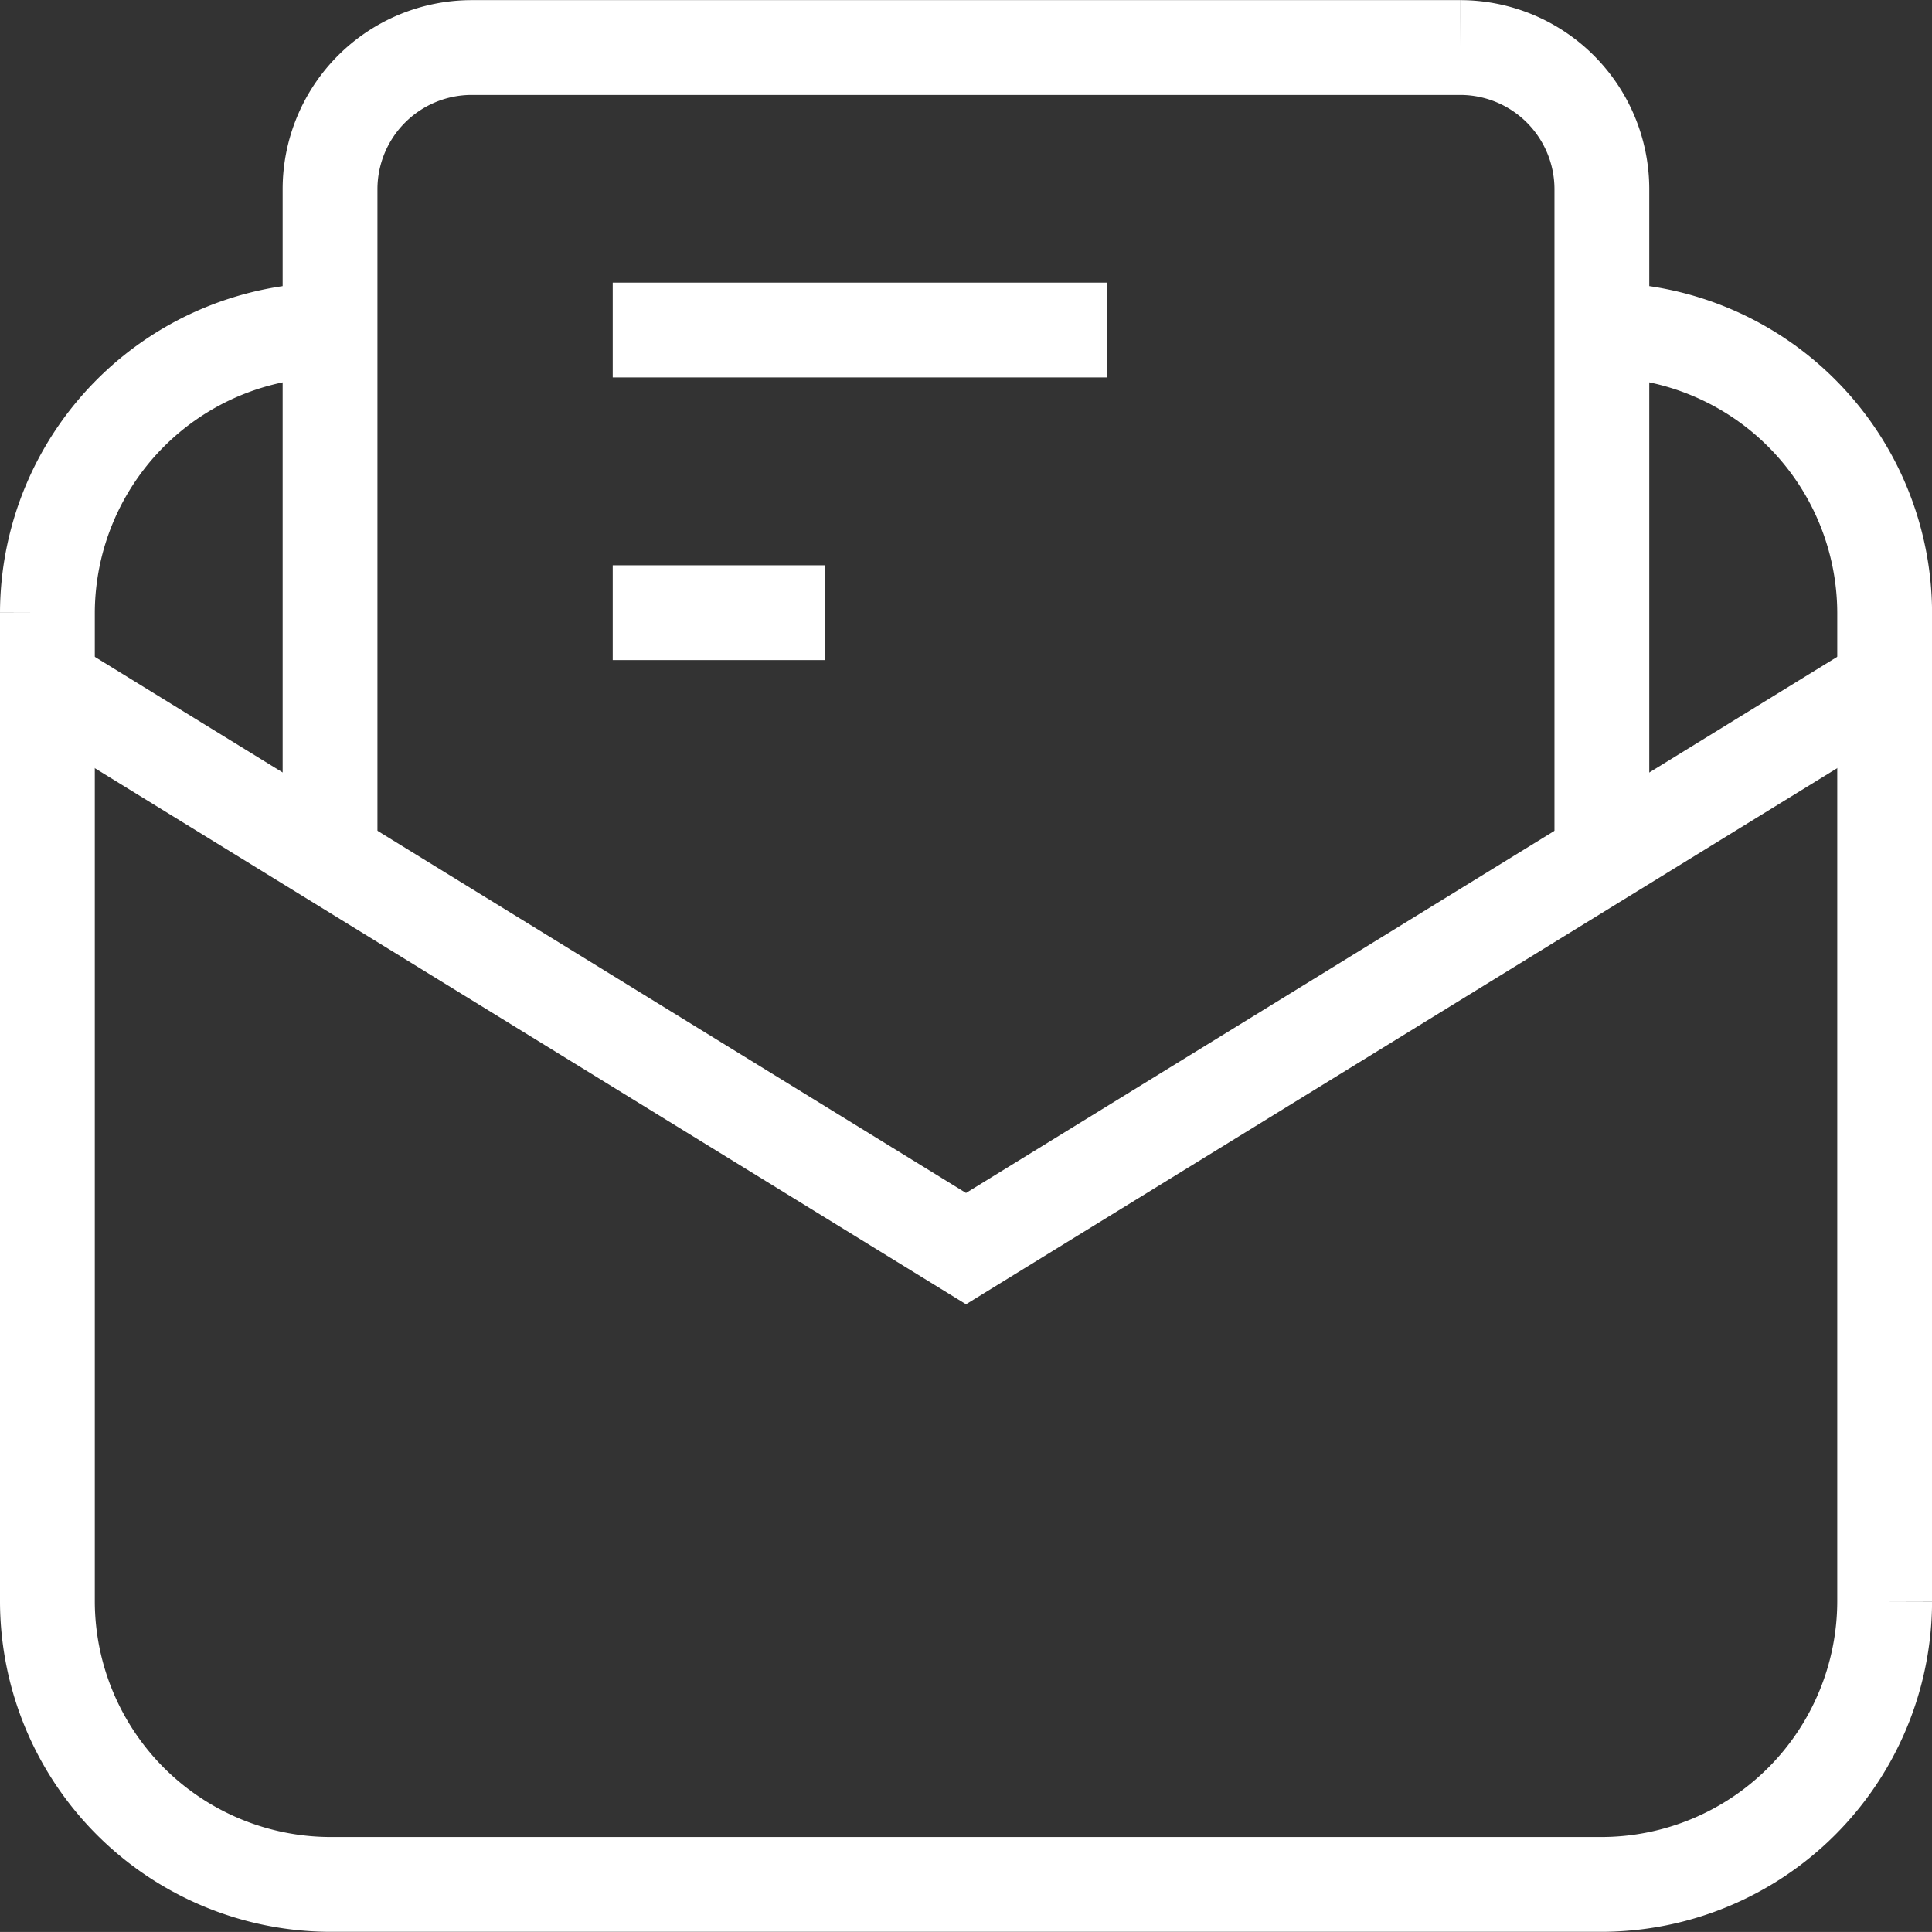
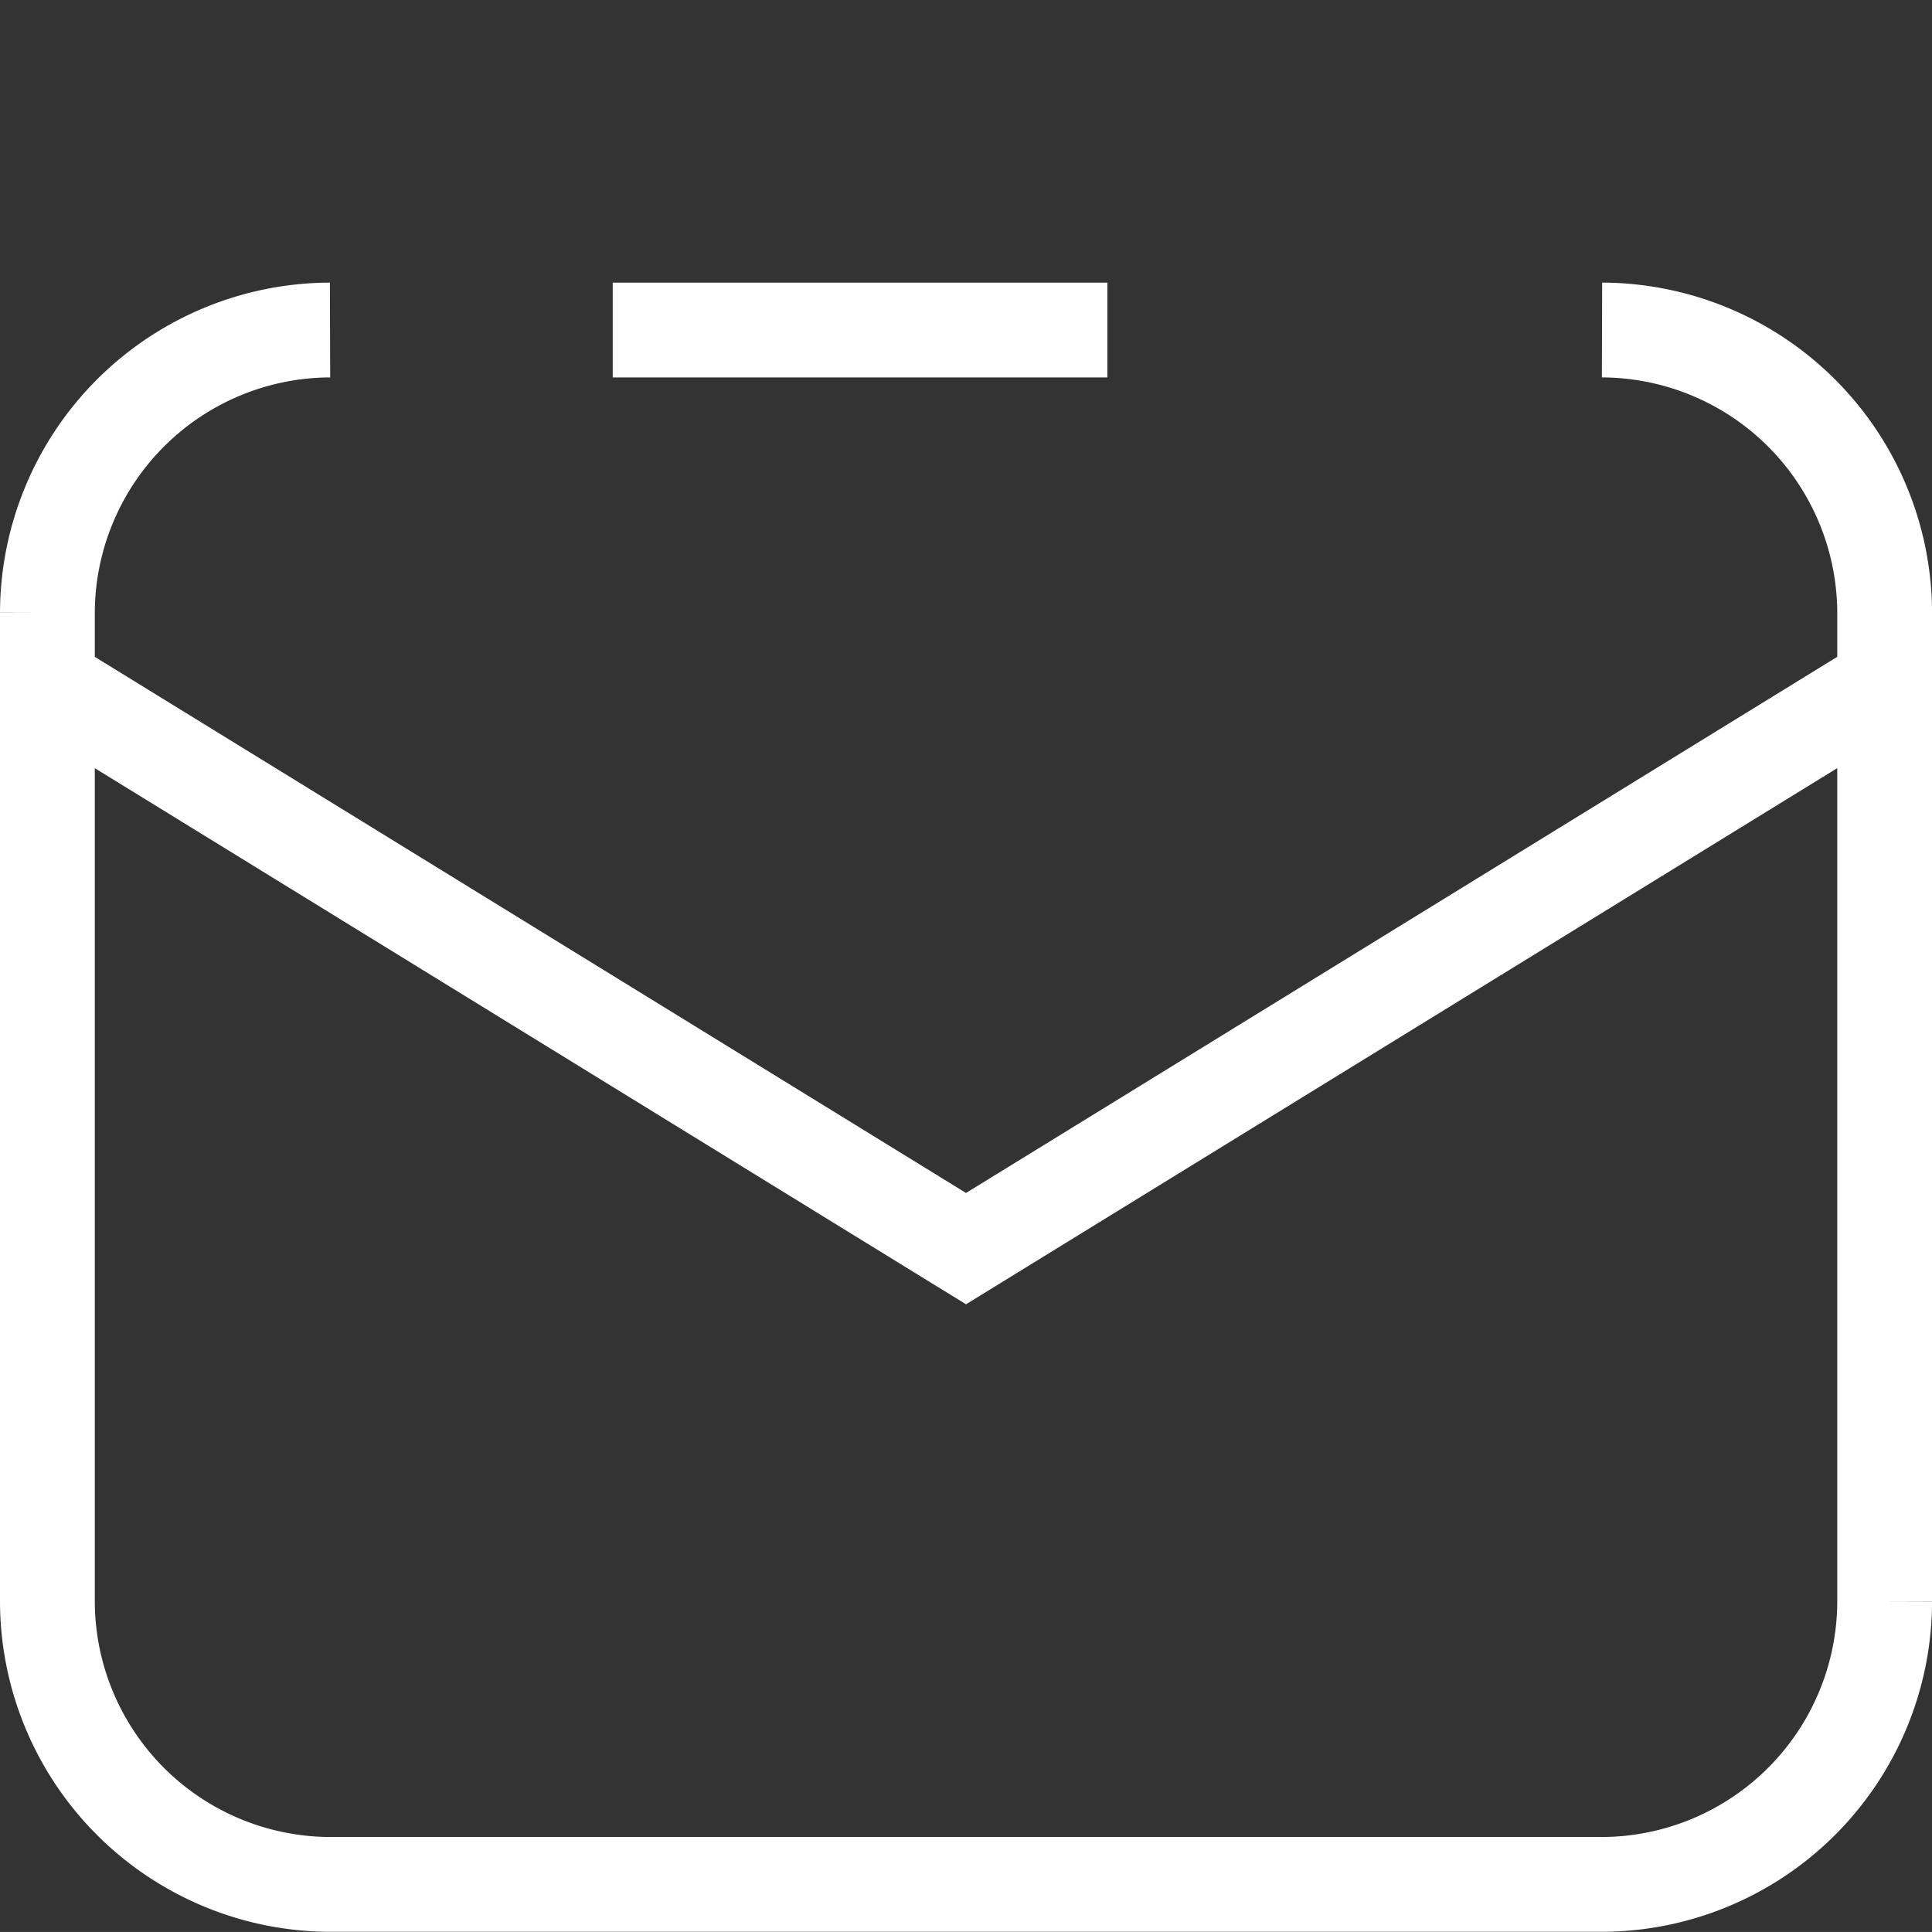
<svg xmlns="http://www.w3.org/2000/svg" width="61.137" height="61.136" viewBox="0 0 61.137 61.136">
  <rect x="0" y="0" width="61.137" height="61.136" fill="#333333" stroke="none" />
  <g id="Group_51" data-name="Group 51" transform="translate(1.5 1.5)">
    <path id="Path_2378" data-name="Path 2378" d="M241.705,26.382,270.774,44.27l29.068-17.888" transform="translate(-241.705 -6.258)" fill="none" stroke="#fff" stroke-miterlimit="10" stroke-width="3" />
-     <path id="Path_2379" data-name="Path 2379" d="M248.988,35.71V14.468A4.485,4.485,0,0,1,253.461,10h31.3a4.485,4.485,0,0,1,4.473,4.472V35.71" transform="translate(-240.044 -9.996)" fill="none" stroke="#fff" stroke-miterlimit="10" stroke-width="3" />
    <path id="Path_2380" data-name="Path 2380" d="M290.9,17.278a8.972,8.972,0,0,1,8.944,8.944v31.3a8.972,8.972,0,0,1-8.944,8.944H250.649a8.972,8.972,0,0,1-8.944-8.944v-31.3a8.972,8.972,0,0,1,8.944-8.944" transform="translate(-241.705 -8.335)" fill="none" stroke="#fff" stroke-miterlimit="10" stroke-width="3" />
    <line id="Line_4" data-name="Line 4" x2="15.652" transform="translate(17.889 8.944)" fill="none" stroke="#fff" stroke-miterlimit="10" stroke-width="3" />
-     <line id="Line_5" data-name="Line 5" x2="6.708" transform="translate(17.889 17.888)" fill="none" stroke="#fff" stroke-miterlimit="10" stroke-width="3" />
  </g>
</svg>